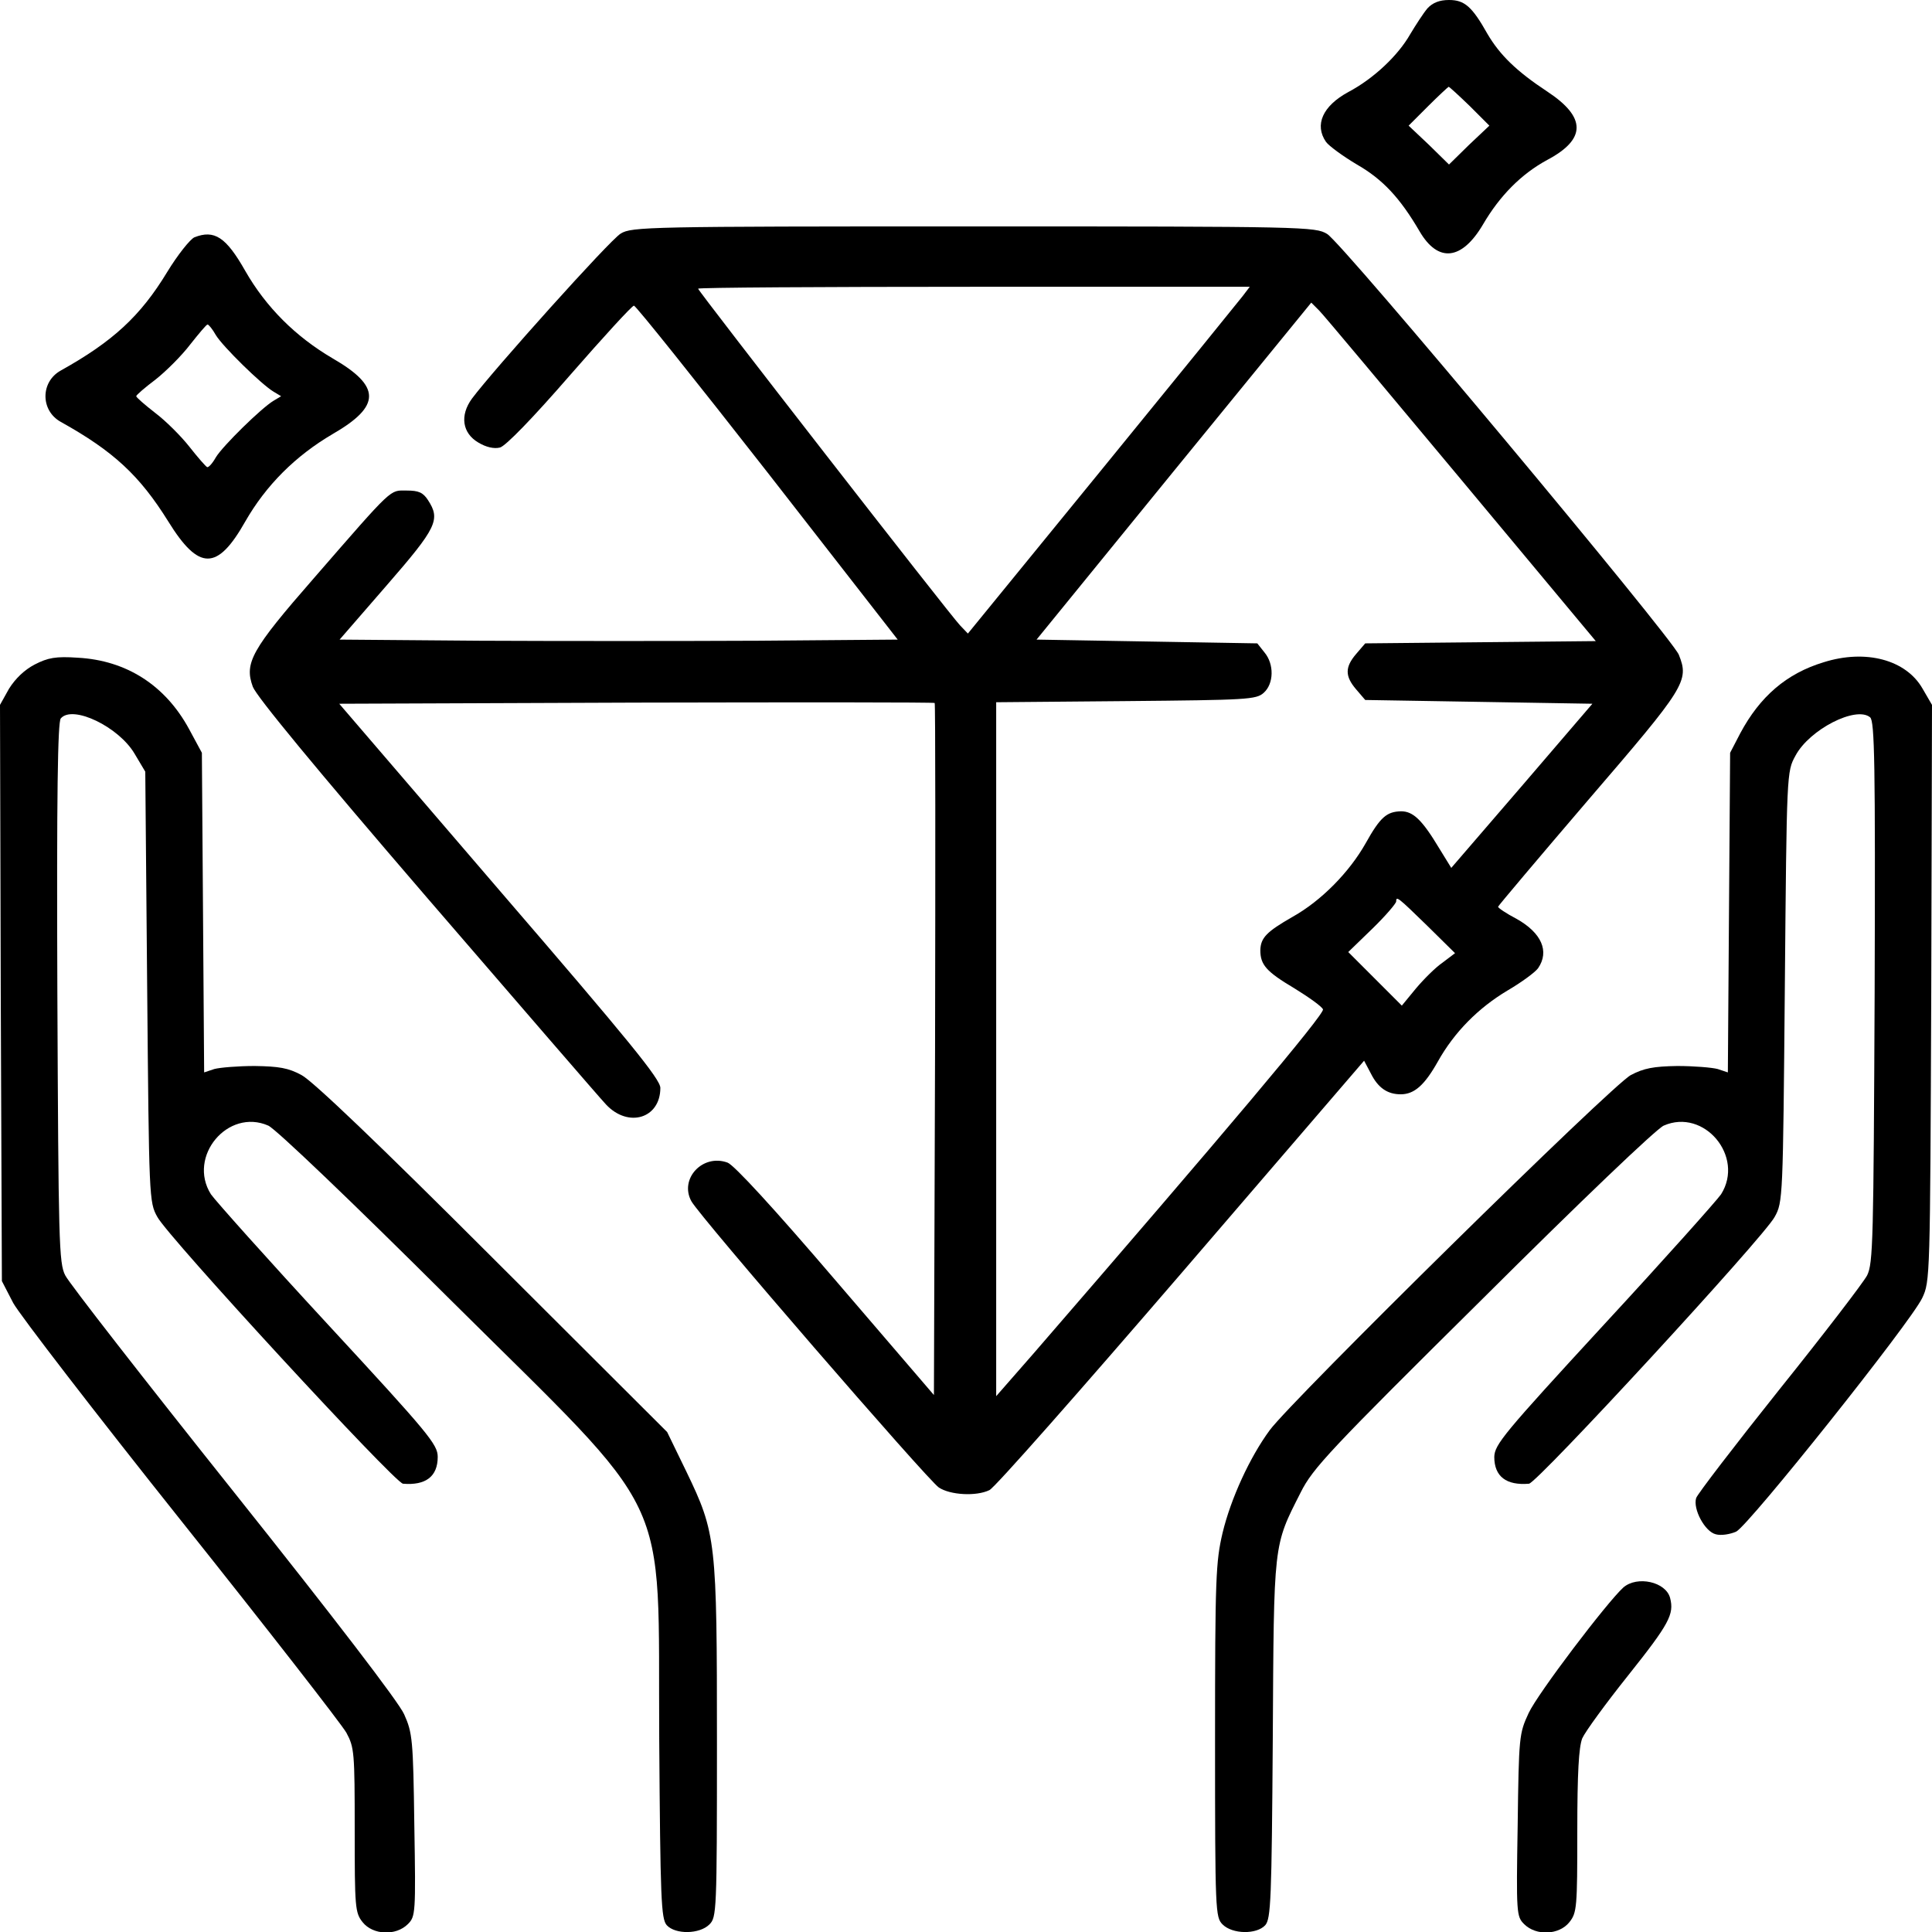
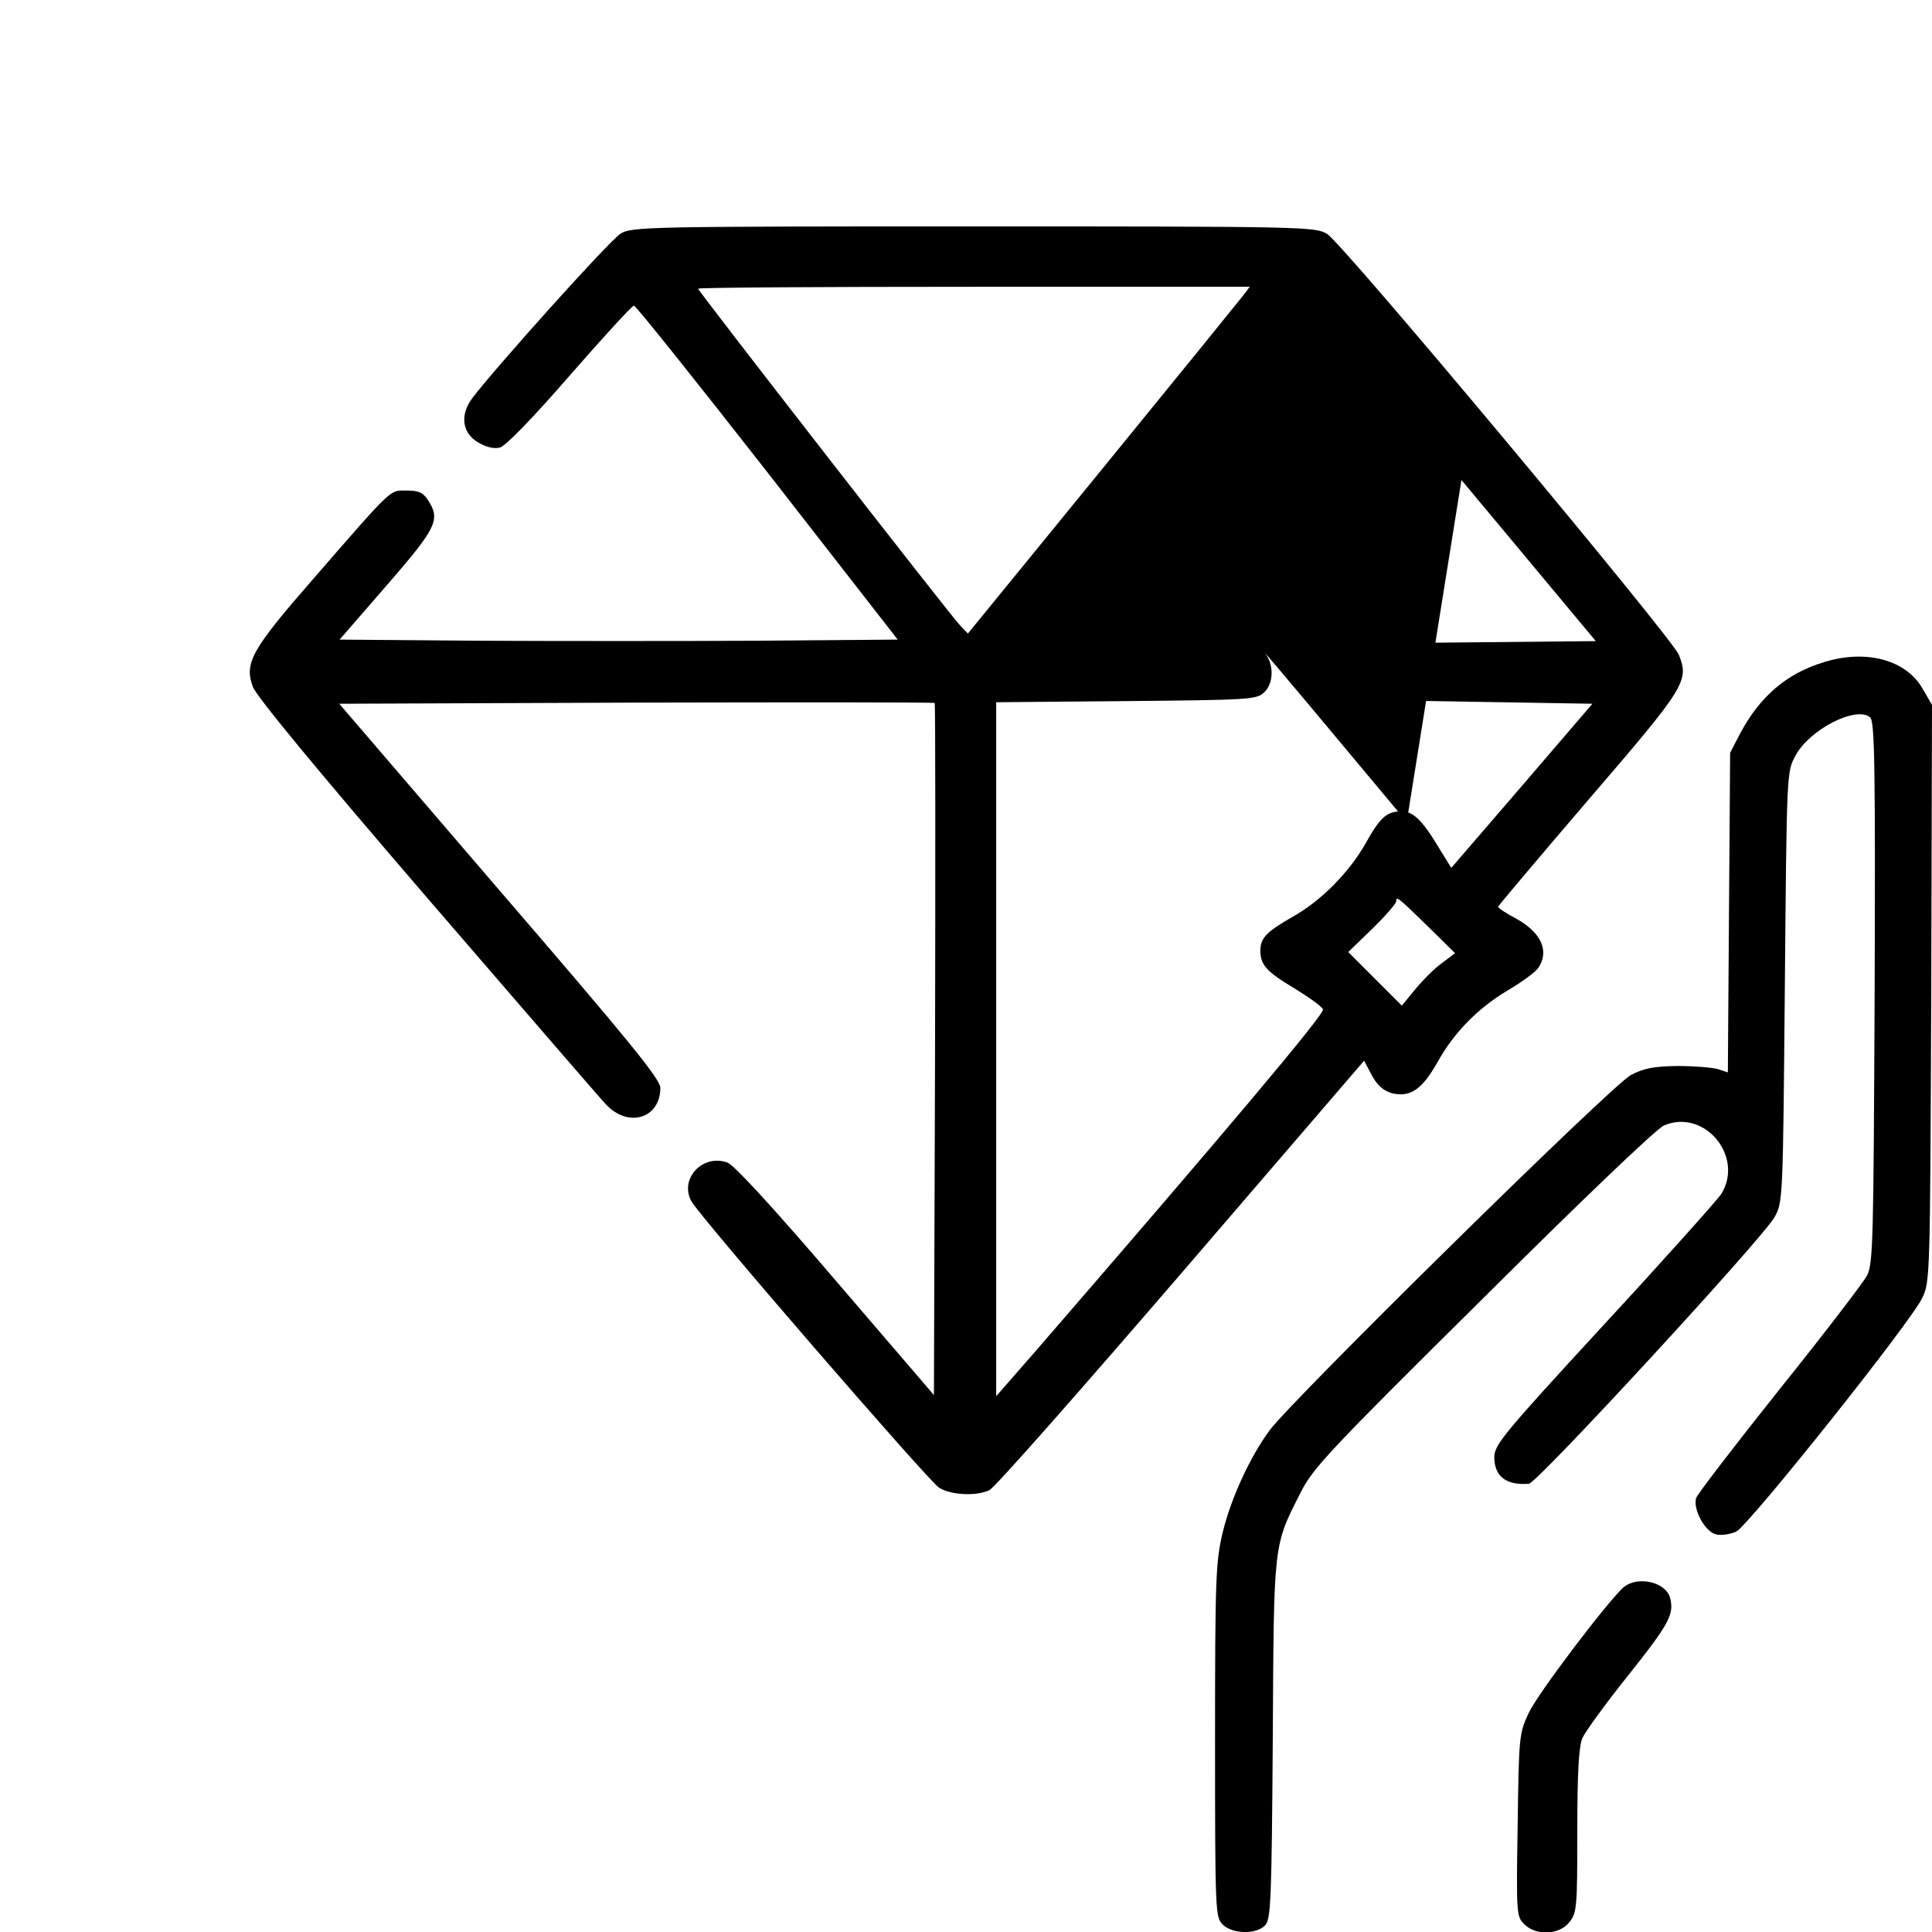
<svg xmlns="http://www.w3.org/2000/svg" version="1.0" width="512pt" height="512pt" viewBox="0 0 512 512" preserveAspectRatio="xMidYMid meet">
  <g transform="translate(0,512) scale(0.1,-0.1)" fill="#000000" stroke="none">
-     <path d="M3783 5098 c-11 -13 -31 -44 -46 -69 -32 -56 -96 -117 -164 -153 -68 -37 -90 -87 -59 -132 8 -11 45 -38 82 -60 68 -39 114 -88 166 -177 49 -84 112 -77 168 18 45 77 102 134 170 171 104 55 104 113 1 181 -82 54 -126 97 -159 153 -41 73 -61 90 -102 90 -25 0 -43 -7 -57 -22z m112 -259 l52 -52 -54 -51 -53 -52 -53 52 -54 51 51 51 c28 28 53 51 55 52 2 0 27 -23 56 -51z" />
-     <path d="M1645 4501 c-28 -16 -338 -362 -394 -437 -33 -45 -26 -92 17 -117 20 -12 41 -17 57 -13 15 4 86 77 185 191 89 102 165 185 170 185 5 0 164 -199 354 -442 l345 -443 -369 -3 c-204 -1 -536 -1 -740 0 l-370 3 125 144 c133 153 143 174 109 226 -13 20 -25 25 -56 25 -46 0 -33 13 -246 -232 -166 -190 -185 -225 -162 -288 10 -26 164 -213 460 -557 245 -284 459 -532 476 -550 59 -63 144 -37 144 44 0 23 -83 125 -426 523 l-425 495 787 3 c433 1 789 1 791 -1 2 -2 2 -416 1 -919 l-3 -915 -260 303 c-165 193 -270 307 -287 313 -66 24 -128 -43 -96 -102 21 -40 627 -740 656 -759 30 -20 99 -24 134 -7 13 5 241 264 508 574 l485 564 18 -34 c19 -38 44 -55 79 -55 36 0 63 24 98 86 44 79 108 143 185 189 36 21 73 48 81 59 31 45 9 94 -57 131 -27 14 -49 29 -49 32 0 2 108 130 239 283 258 300 268 315 240 385 -19 46 -891 1091 -932 1115 -31 19 -57 20 -937 20 -863 0 -906 -1 -935 -19z m1648 -166 c-10 -13 -178 -220 -373 -459 l-355 -435 -21 22 c-27 28 -694 886 -694 892 0 3 329 5 731 5 l731 0 -19 -25z m580 -487 l356 -427 -305 -3 -306 -3 -24 -28 c-30 -35 -30 -59 0 -94 l24 -28 301 -5 301 -5 -187 -218 -187 -217 -32 52 c-45 75 -69 98 -101 98 -38 -1 -55 -15 -94 -85 -43 -76 -117 -152 -194 -195 -68 -39 -84 -55 -85 -88 0 -39 16 -57 90 -101 39 -24 74 -49 76 -56 5 -12 -265 -332 -768 -913 l-98 -112 0 919 0 920 344 3 c322 3 345 4 365 22 27 24 28 76 2 107 l-19 24 -293 5 -292 5 364 447 364 446 21 -21 c12 -12 181 -214 377 -449z m-91 -1181 l74 -73 -33 -25 c-19 -13 -50 -44 -71 -69 l-37 -45 -71 71 -71 71 64 62 c35 34 63 67 63 72 0 15 4 12 82 -64z" />
-     <path d="M515 4491 c-11 -5 -44 -46 -72 -92 -71 -117 -144 -184 -282 -261 -54 -30 -54 -106 0 -136 140 -78 209 -142 285 -264 81 -131 130 -131 204 0 55 96 133 174 232 232 128 74 128 126 0 200 -99 58 -177 136 -232 232 -51 90 -82 110 -135 89z m57 -259 c18 -30 121 -131 153 -150 l20 -12 -20 -12 c-32 -19 -135 -120 -153 -150 -9 -16 -19 -27 -23 -26 -4 2 -25 26 -47 54 -22 28 -63 69 -91 90 -27 21 -50 41 -50 44 0 3 23 23 51 44 28 22 70 64 92 93 23 29 43 53 46 53 3 0 13 -12 22 -28z" />
-     <path d="M92 3359 c-27 -14 -51 -37 -68 -64 l-24 -43 2 -763 3 -764 30 -58 c17 -31 217 -291 445 -577 228 -286 425 -539 438 -562 21 -39 22 -52 22 -258 0 -205 1 -219 21 -244 27 -34 88 -37 120 -5 20 20 21 28 17 262 -3 227 -5 245 -27 294 -14 32 -185 255 -452 590 -236 296 -437 554 -446 573 -17 32 -18 90 -21 749 -2 529 1 717 9 727 31 37 154 -22 196 -94 l28 -47 5 -570 c5 -560 5 -571 27 -610 28 -53 629 -705 651 -707 60 -5 92 19 92 71 0 33 -23 61 -291 351 -160 173 -299 329 -310 345 -63 100 45 229 152 182 20 -9 220 -200 480 -459 601 -597 552 -493 556 -1167 3 -425 5 -476 20 -493 23 -25 87 -24 113 2 19 19 20 33 20 480 0 537 -2 556 -81 720 l-51 105 -462 461 c-301 301 -478 470 -507 485 -35 19 -60 23 -124 24 -44 0 -92 -4 -107 -8 l-27 -9 -3 424 -3 423 -34 63 c-63 116 -166 182 -295 189 -58 4 -79 0 -114 -18z" />
+     <path d="M1645 4501 c-28 -16 -338 -362 -394 -437 -33 -45 -26 -92 17 -117 20 -12 41 -17 57 -13 15 4 86 77 185 191 89 102 165 185 170 185 5 0 164 -199 354 -442 l345 -443 -369 -3 c-204 -1 -536 -1 -740 0 l-370 3 125 144 c133 153 143 174 109 226 -13 20 -25 25 -56 25 -46 0 -33 13 -246 -232 -166 -190 -185 -225 -162 -288 10 -26 164 -213 460 -557 245 -284 459 -532 476 -550 59 -63 144 -37 144 44 0 23 -83 125 -426 523 l-425 495 787 3 c433 1 789 1 791 -1 2 -2 2 -416 1 -919 l-3 -915 -260 303 c-165 193 -270 307 -287 313 -66 24 -128 -43 -96 -102 21 -40 627 -740 656 -759 30 -20 99 -24 134 -7 13 5 241 264 508 574 l485 564 18 -34 c19 -38 44 -55 79 -55 36 0 63 24 98 86 44 79 108 143 185 189 36 21 73 48 81 59 31 45 9 94 -57 131 -27 14 -49 29 -49 32 0 2 108 130 239 283 258 300 268 315 240 385 -19 46 -891 1091 -932 1115 -31 19 -57 20 -937 20 -863 0 -906 -1 -935 -19z m1648 -166 c-10 -13 -178 -220 -373 -459 l-355 -435 -21 22 c-27 28 -694 886 -694 892 0 3 329 5 731 5 l731 0 -19 -25z m580 -487 l356 -427 -305 -3 -306 -3 -24 -28 c-30 -35 -30 -59 0 -94 l24 -28 301 -5 301 -5 -187 -218 -187 -217 -32 52 c-45 75 -69 98 -101 98 -38 -1 -55 -15 -94 -85 -43 -76 -117 -152 -194 -195 -68 -39 -84 -55 -85 -88 0 -39 16 -57 90 -101 39 -24 74 -49 76 -56 5 -12 -265 -332 -768 -913 l-98 -112 0 919 0 920 344 3 c322 3 345 4 365 22 27 24 28 76 2 107 c12 -12 181 -214 377 -449z m-91 -1181 l74 -73 -33 -25 c-19 -13 -50 -44 -71 -69 l-37 -45 -71 71 -71 71 64 62 c35 34 63 67 63 72 0 15 4 12 82 -64z" />
    <path d="M4833 3365 c-99 -30 -169 -91 -221 -188 l-27 -52 -3 -423 -3 -424 -27 9 c-15 4 -63 8 -107 8 -63 -1 -89 -6 -123 -24 -48 -24 -899 -862 -957 -941 -53 -72 -103 -181 -125 -272 -18 -77 -20 -118 -20 -550 0 -455 1 -469 20 -488 26 -26 90 -27 113 -2 15 17 17 68 20 493 3 526 1 510 74 654 32 64 76 111 482 513 260 259 460 450 480 459 107 47 215 -82 152 -182 -11 -16 -150 -172 -310 -345 -267 -290 -290 -318 -291 -351 0 -52 32 -76 92 -71 22 2 623 654 651 707 22 39 22 50 27 610 5 569 5 570 28 612 37 70 161 133 198 102 12 -10 14 -122 12 -728 -3 -658 -4 -719 -20 -751 -10 -19 -115 -156 -233 -303 -118 -148 -217 -277 -220 -287 -9 -29 23 -89 52 -96 14 -4 38 0 54 7 34 17 462 554 493 619 21 44 21 54 24 809 l2 763 -25 43 c-44 77 -151 105 -262 70z" />
    <path d="M4302 913 c-43 -39 -227 -281 -251 -333 -25 -54 -26 -61 -29 -297 -4 -234 -3 -242 17 -262 32 -32 93 -29 120 5 20 25 21 39 21 241 0 156 4 222 13 246 8 18 62 92 121 166 110 138 123 163 112 206 -11 43 -87 60 -124 28z" />
  </g>
</svg>